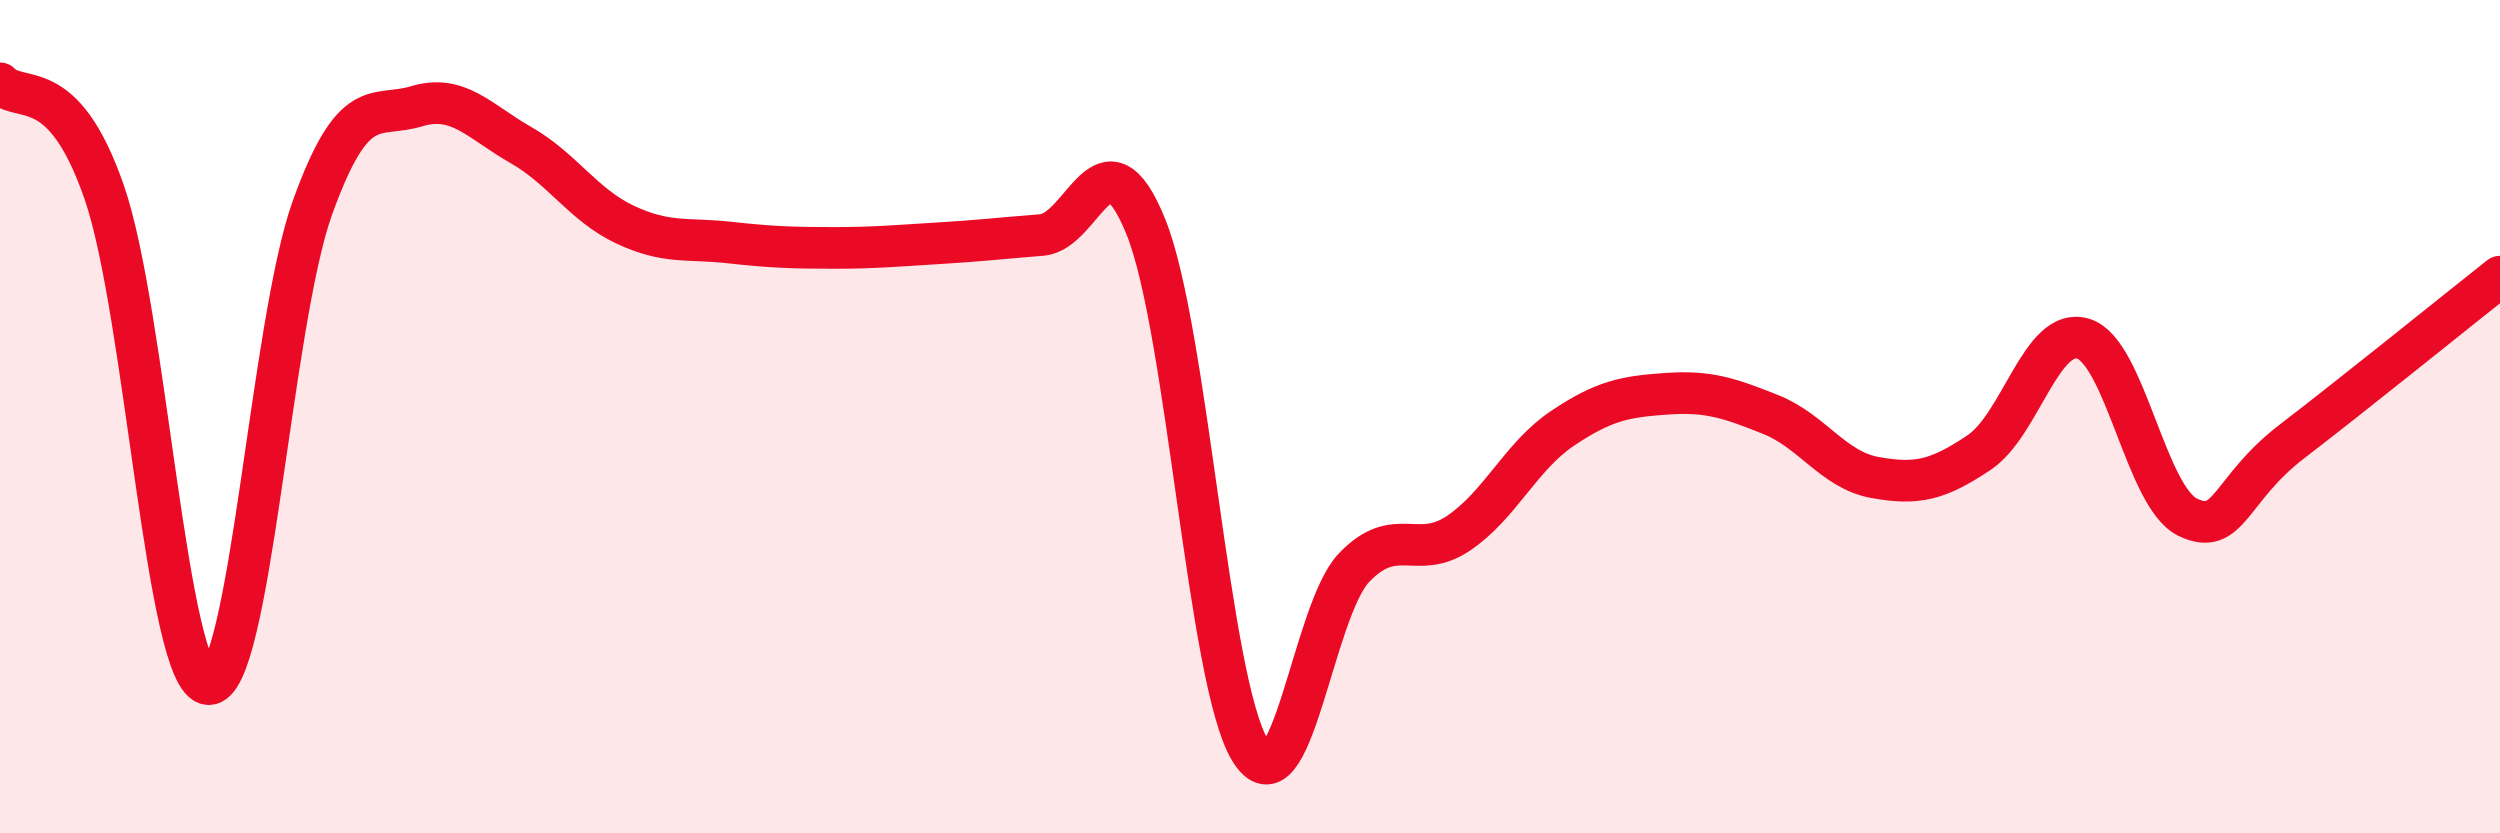
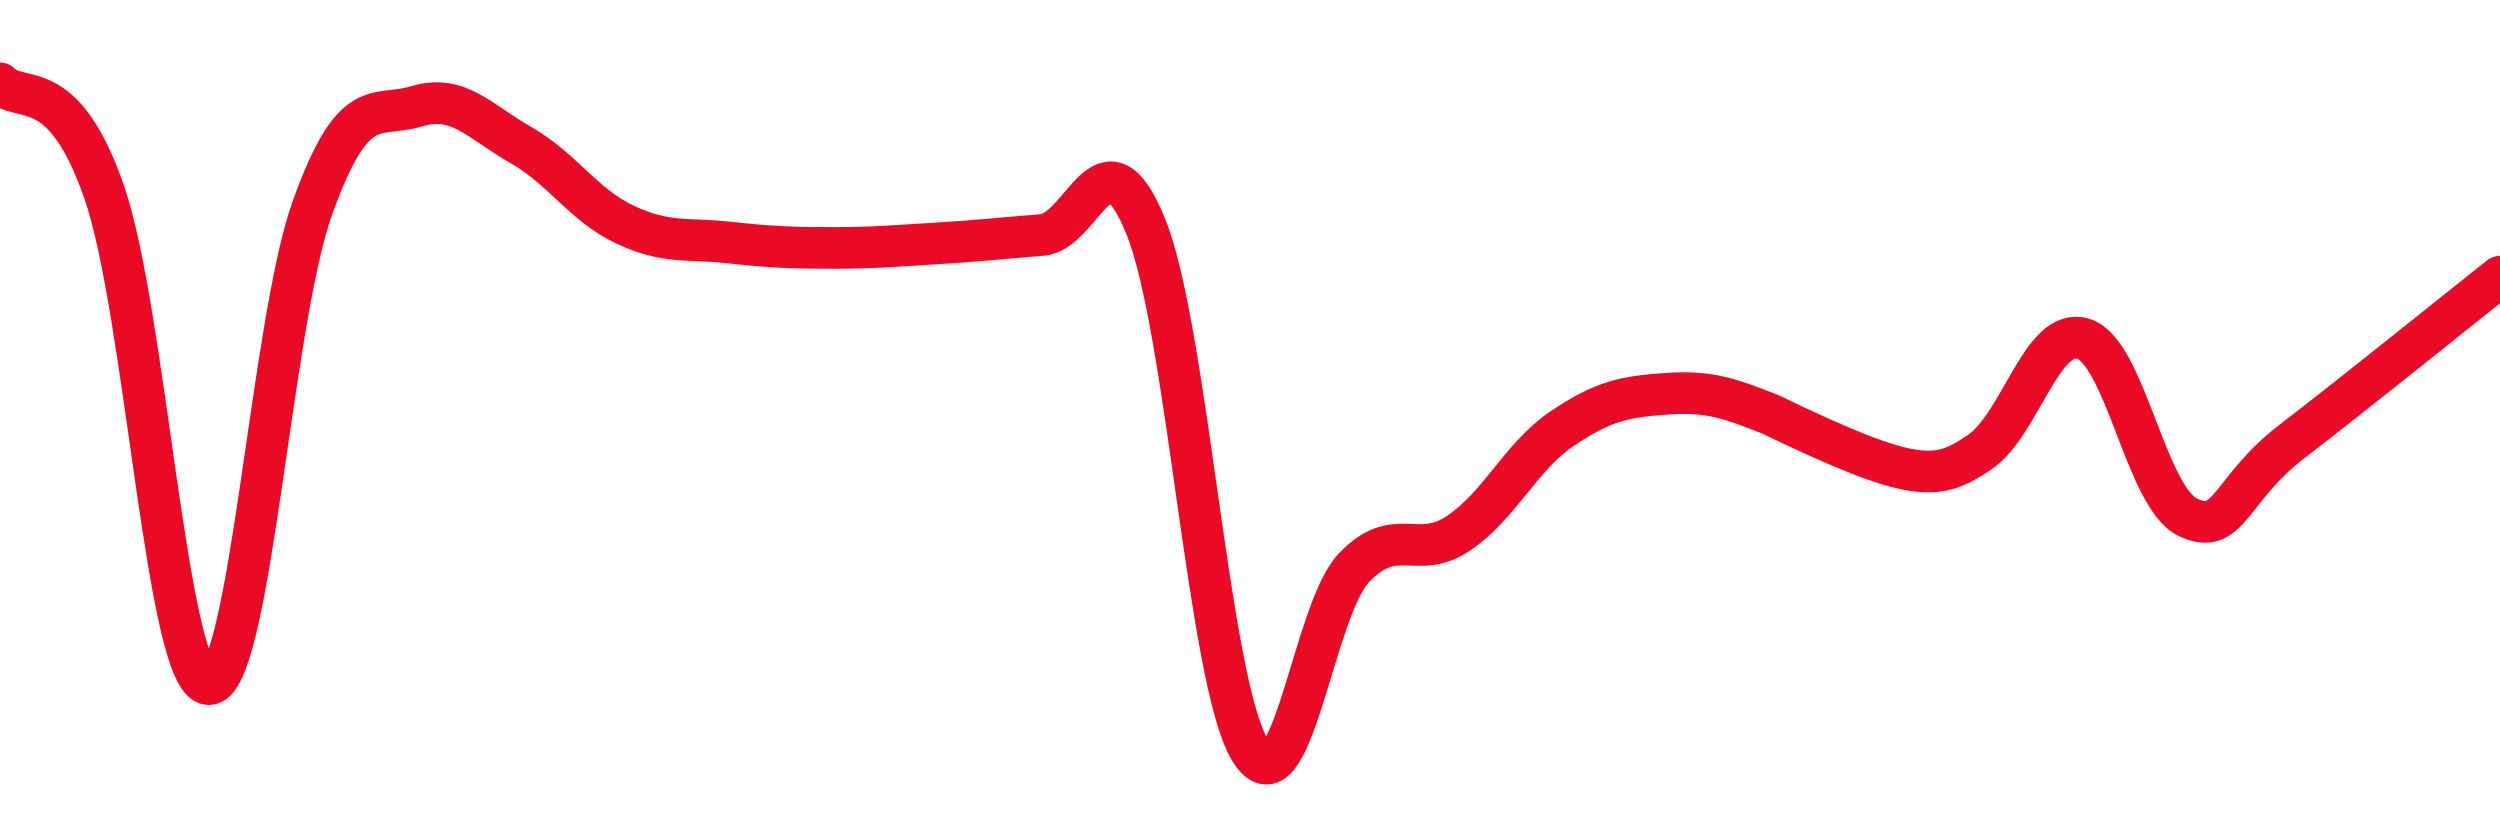
<svg xmlns="http://www.w3.org/2000/svg" width="60" height="20" viewBox="0 0 60 20">
-   <path d="M 0,2 C 0.5,2.52 1.5,1.73 2.5,4.61 C 3.5,7.49 4,16.35 5,16.42 C 6,16.49 6.5,7.75 7.5,4.98 C 8.5,2.21 9,2.85 10,2.55 C 11,2.25 11.5,2.91 12.5,3.48 C 13.5,4.05 14,4.92 15,5.39 C 16,5.86 16.5,5.71 17.5,5.82 C 18.5,5.93 19,5.95 20,5.95 C 21,5.95 21.5,5.9 22.5,5.84 C 23.5,5.78 24,5.72 25,5.64 C 26,5.56 26.5,2.97 27.5,5.44 C 28.5,7.91 29,16.36 30,18 C 31,19.64 31.5,14.66 32.5,13.62 C 33.5,12.58 34,13.47 35,12.8 C 36,12.13 36.5,10.95 37.5,10.28 C 38.5,9.61 39,9.52 40,9.45 C 41,9.38 41.5,9.55 42.5,9.95 C 43.5,10.35 44,11.28 45,11.46 C 46,11.64 46.5,11.53 47.5,10.86 C 48.5,10.19 49,7.82 50,8.13 C 51,8.44 51.5,11.92 52.5,12.41 C 53.5,12.9 53.5,11.75 55,10.6 C 56.5,9.45 59,7.43 60,6.64L60 20L0 20Z" fill="#EB0A25" opacity="0.1" stroke-linecap="round" stroke-linejoin="round" />
-   <path d="M 0,2 C 0.5,2.52 1.5,1.73 2.5,4.61 C 3.5,7.49 4,16.35 5,16.42 C 6,16.49 6.5,7.75 7.5,4.98 C 8.5,2.21 9,2.85 10,2.55 C 11,2.25 11.5,2.91 12.5,3.48 C 13.5,4.05 14,4.92 15,5.39 C 16,5.86 16.5,5.71 17.5,5.82 C 18.5,5.93 19,5.95 20,5.95 C 21,5.95 21.5,5.9 22.5,5.84 C 23.5,5.78 24,5.72 25,5.64 C 26,5.56 26.5,2.97 27.5,5.44 C 28.5,7.91 29,16.36 30,18 C 31,19.64 31.5,14.66 32.5,13.62 C 33.5,12.58 34,13.47 35,12.8 C 36,12.13 36.5,10.95 37.5,10.28 C 38.5,9.61 39,9.52 40,9.45 C 41,9.38 41.5,9.55 42.5,9.95 C 43.5,10.35 44,11.28 45,11.46 C 46,11.64 46.5,11.53 47.5,10.86 C 48.5,10.19 49,7.82 50,8.13 C 51,8.44 51.5,11.92 52.5,12.41 C 53.5,12.9 53.5,11.75 55,10.6 C 56.5,9.45 59,7.43 60,6.64" stroke="#EB0A25" stroke-width="1" fill="none" stroke-linecap="round" stroke-linejoin="round" />
+   <path d="M 0,2 C 0.5,2.52 1.5,1.73 2.5,4.61 C 3.5,7.49 4,16.35 5,16.42 C 6,16.49 6.5,7.75 7.5,4.98 C 8.5,2.21 9,2.85 10,2.55 C 11,2.25 11.5,2.91 12.5,3.48 C 13.5,4.05 14,4.92 15,5.39 C 16,5.86 16.5,5.71 17.5,5.82 C 18.5,5.93 19,5.95 20,5.95 C 21,5.95 21.5,5.9 22.5,5.84 C 23.5,5.78 24,5.72 25,5.64 C 26,5.56 26.5,2.97 27.5,5.44 C 28.5,7.91 29,16.36 30,18 C 31,19.64 31.5,14.66 32.5,13.62 C 33.5,12.58 34,13.47 35,12.8 C 36,12.13 36.5,10.95 37.5,10.28 C 38.5,9.61 39,9.52 40,9.45 C 41,9.38 41.5,9.55 42.5,9.95 C 46,11.64 46.5,11.53 47.5,10.86 C 48.5,10.19 49,7.82 50,8.13 C 51,8.44 51.5,11.92 52.5,12.41 C 53.5,12.9 53.5,11.75 55,10.6 C 56.5,9.45 59,7.43 60,6.64" stroke="#EB0A25" stroke-width="1" fill="none" stroke-linecap="round" stroke-linejoin="round" />
</svg>